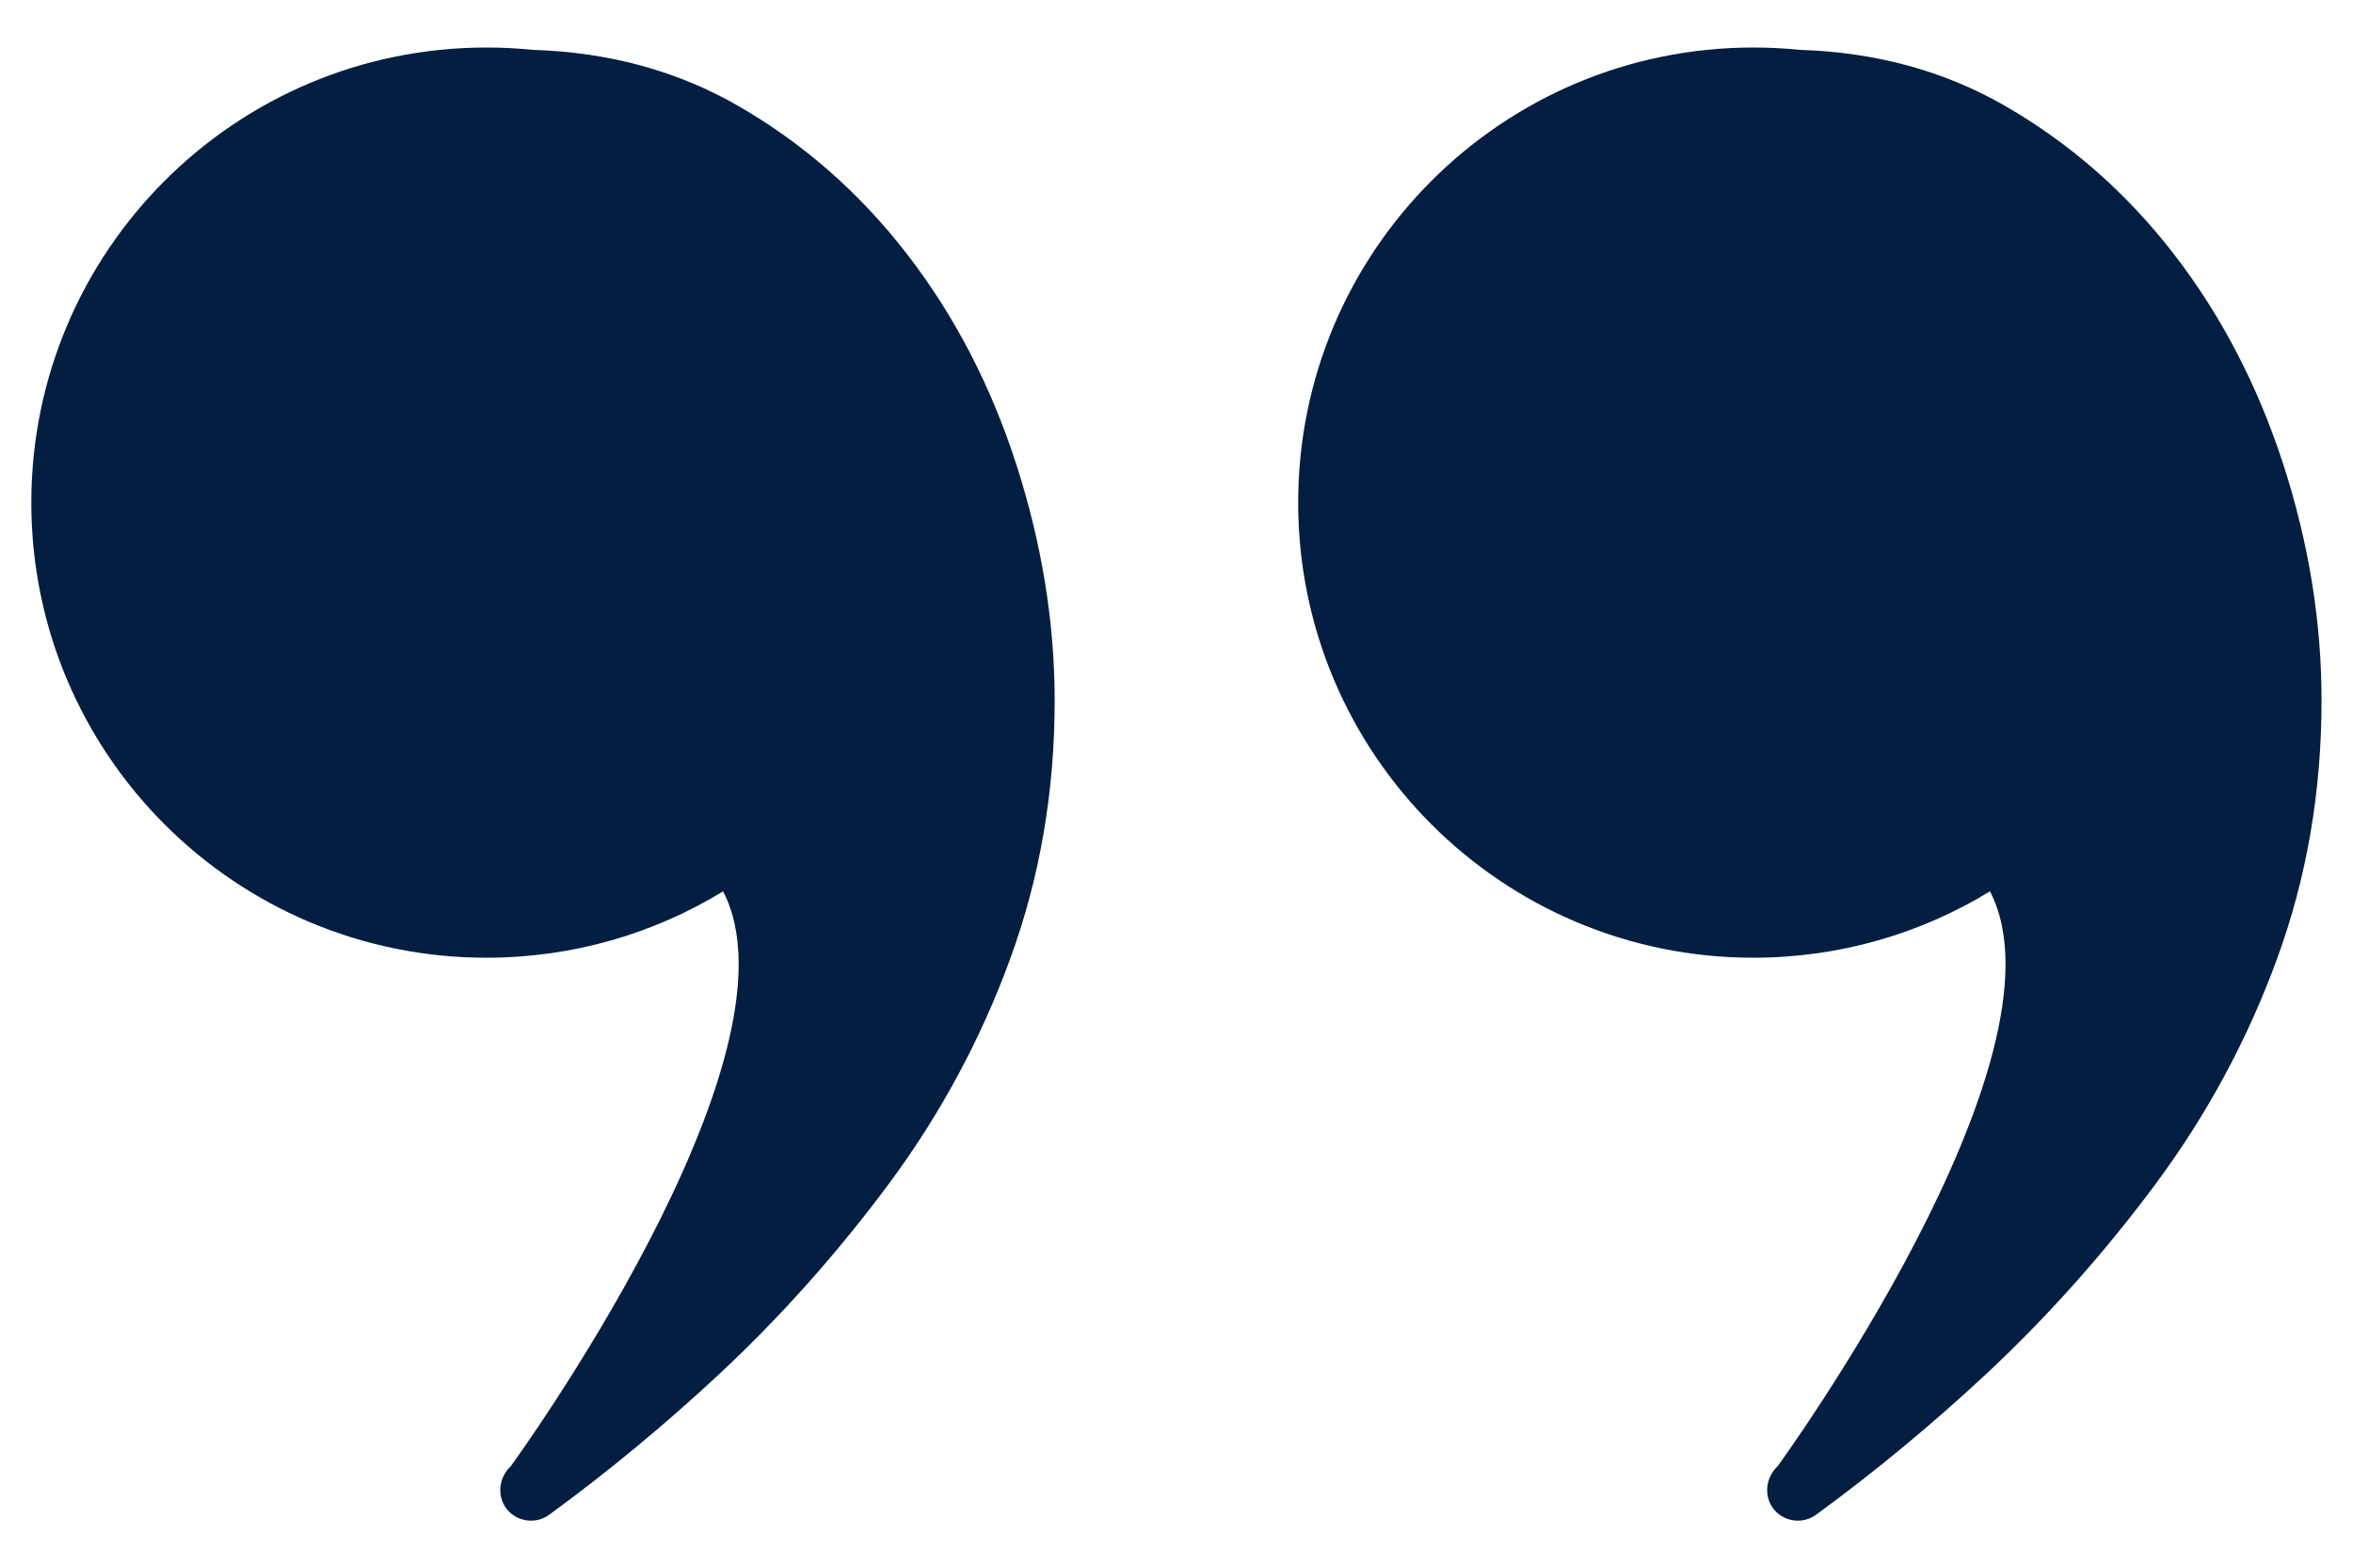
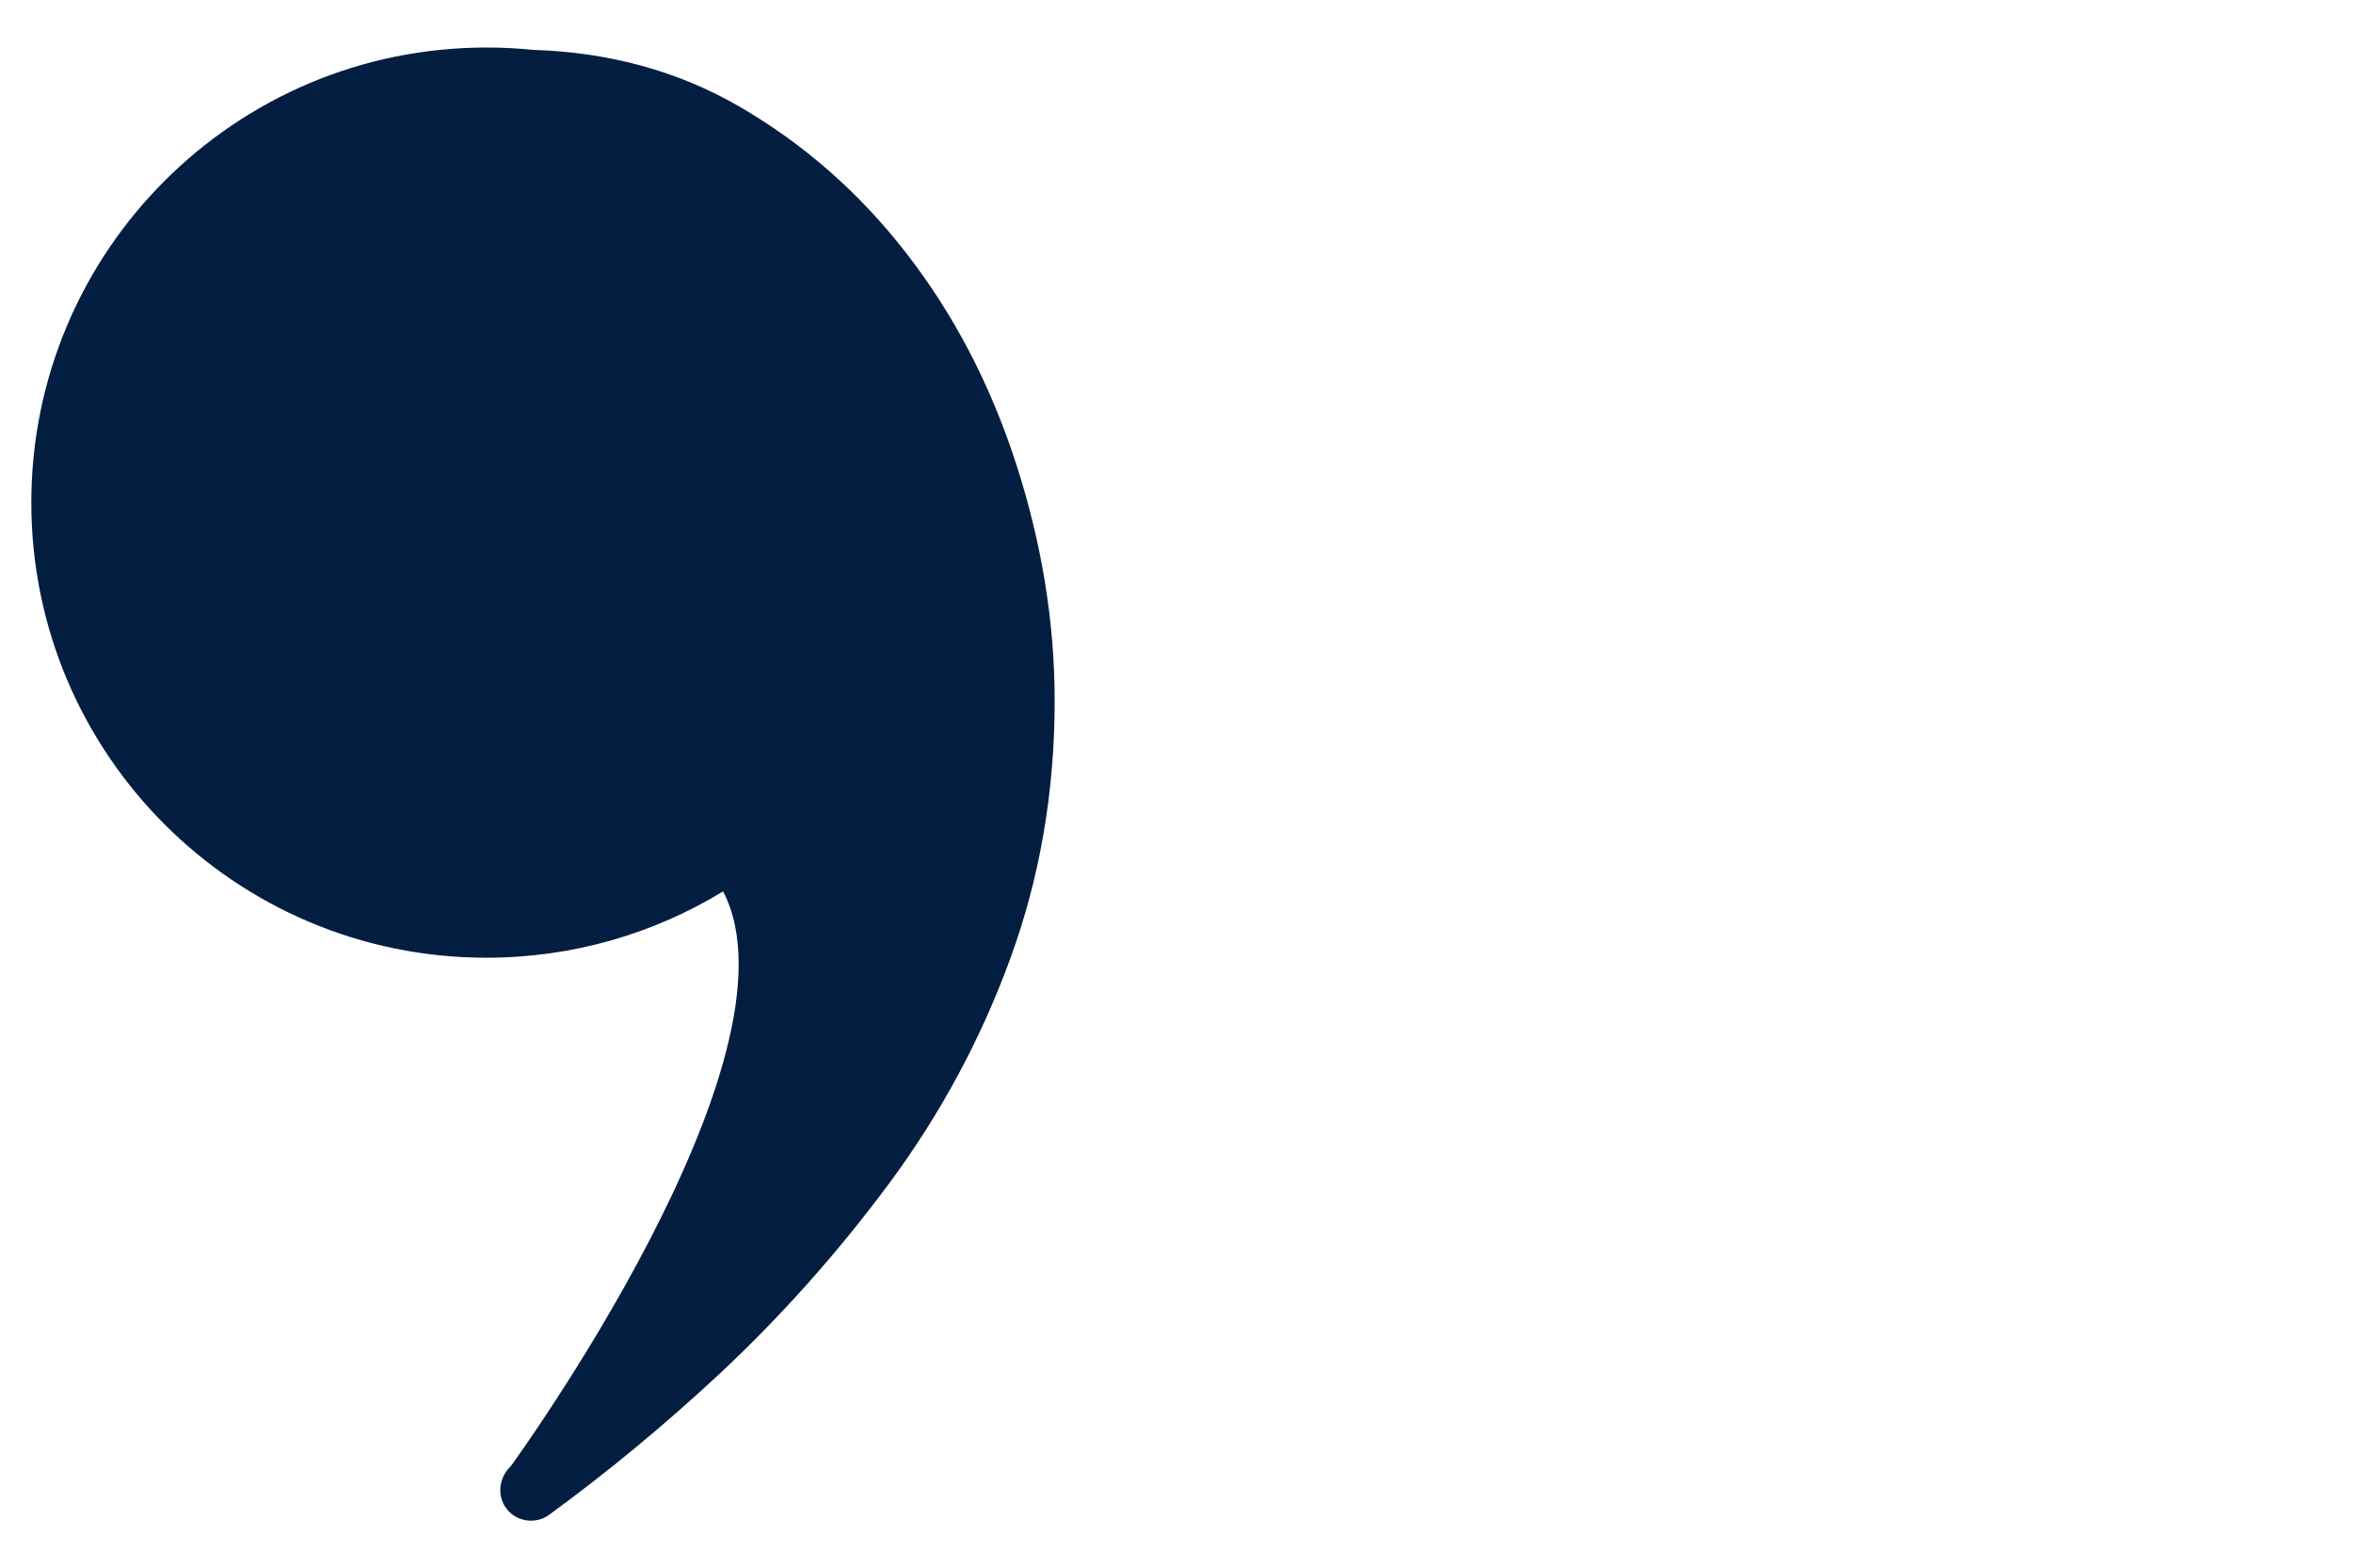
<svg xmlns="http://www.w3.org/2000/svg" version="1.1" id="Layer_1" x="0px" y="0px" viewBox="0 0 151.02 100.64" style="enable-background:new 0 0 151.02 100.64;" xml:space="preserve">
  <style type="text/css">
	.st0{fill:#041E42;}
</style>
  <g>
    <path class="st0" d="M58.2,16.29c-3.04-3.93-6.65-7.09-10.83-9.5c-3.9-2.24-8.29-3.44-13.18-3.59c-0.98-0.1-1.96-0.15-2.97-0.15   c-16.13,0-29.21,13.08-29.21,29.21s13.08,29.21,29.21,29.21c5.57,0,10.77-1.56,15.19-4.26c0,0,0,0,0,0   c5.52,10.63-13.63,36.9-13.63,36.9c-0.79,0.74-0.91,1.98-0.21,2.8c0.68,0.79,1.85,0.92,2.68,0.31c3.81-2.78,7.46-5.81,10.97-9.08   c3.93-3.68,7.54-7.73,10.83-12.16c3.29-4.44,5.89-9.25,7.79-14.45c1.9-5.2,2.85-10.71,2.85-16.54c0-5.07-0.83-10.13-2.47-15.21   C63.58,24.71,61.24,20.22,58.2,16.29z" />
-     <path class="st0" d="M146.54,29.78c-1.65-5.07-3.99-9.56-7.03-13.49c-3.04-3.93-6.65-7.09-10.83-9.5   c-3.9-2.24-8.29-3.44-13.18-3.59c-0.98-0.1-1.96-0.15-2.97-0.15c-16.13,0-29.21,13.08-29.21,29.21s13.08,29.21,29.21,29.21   c5.57,0,10.77-1.56,15.19-4.26c0,0,0,0,0,0c5.52,10.63-13.63,36.9-13.63,36.9c-0.79,0.74-0.91,1.98-0.21,2.8   c0.68,0.79,1.85,0.92,2.68,0.31c3.81-2.78,7.46-5.81,10.97-9.08c3.93-3.68,7.54-7.73,10.83-12.16c3.29-4.44,5.89-9.25,7.79-14.45   c1.9-5.2,2.85-10.71,2.85-16.54C149.01,39.92,148.18,34.85,146.54,29.78z" />
  </g>
</svg>